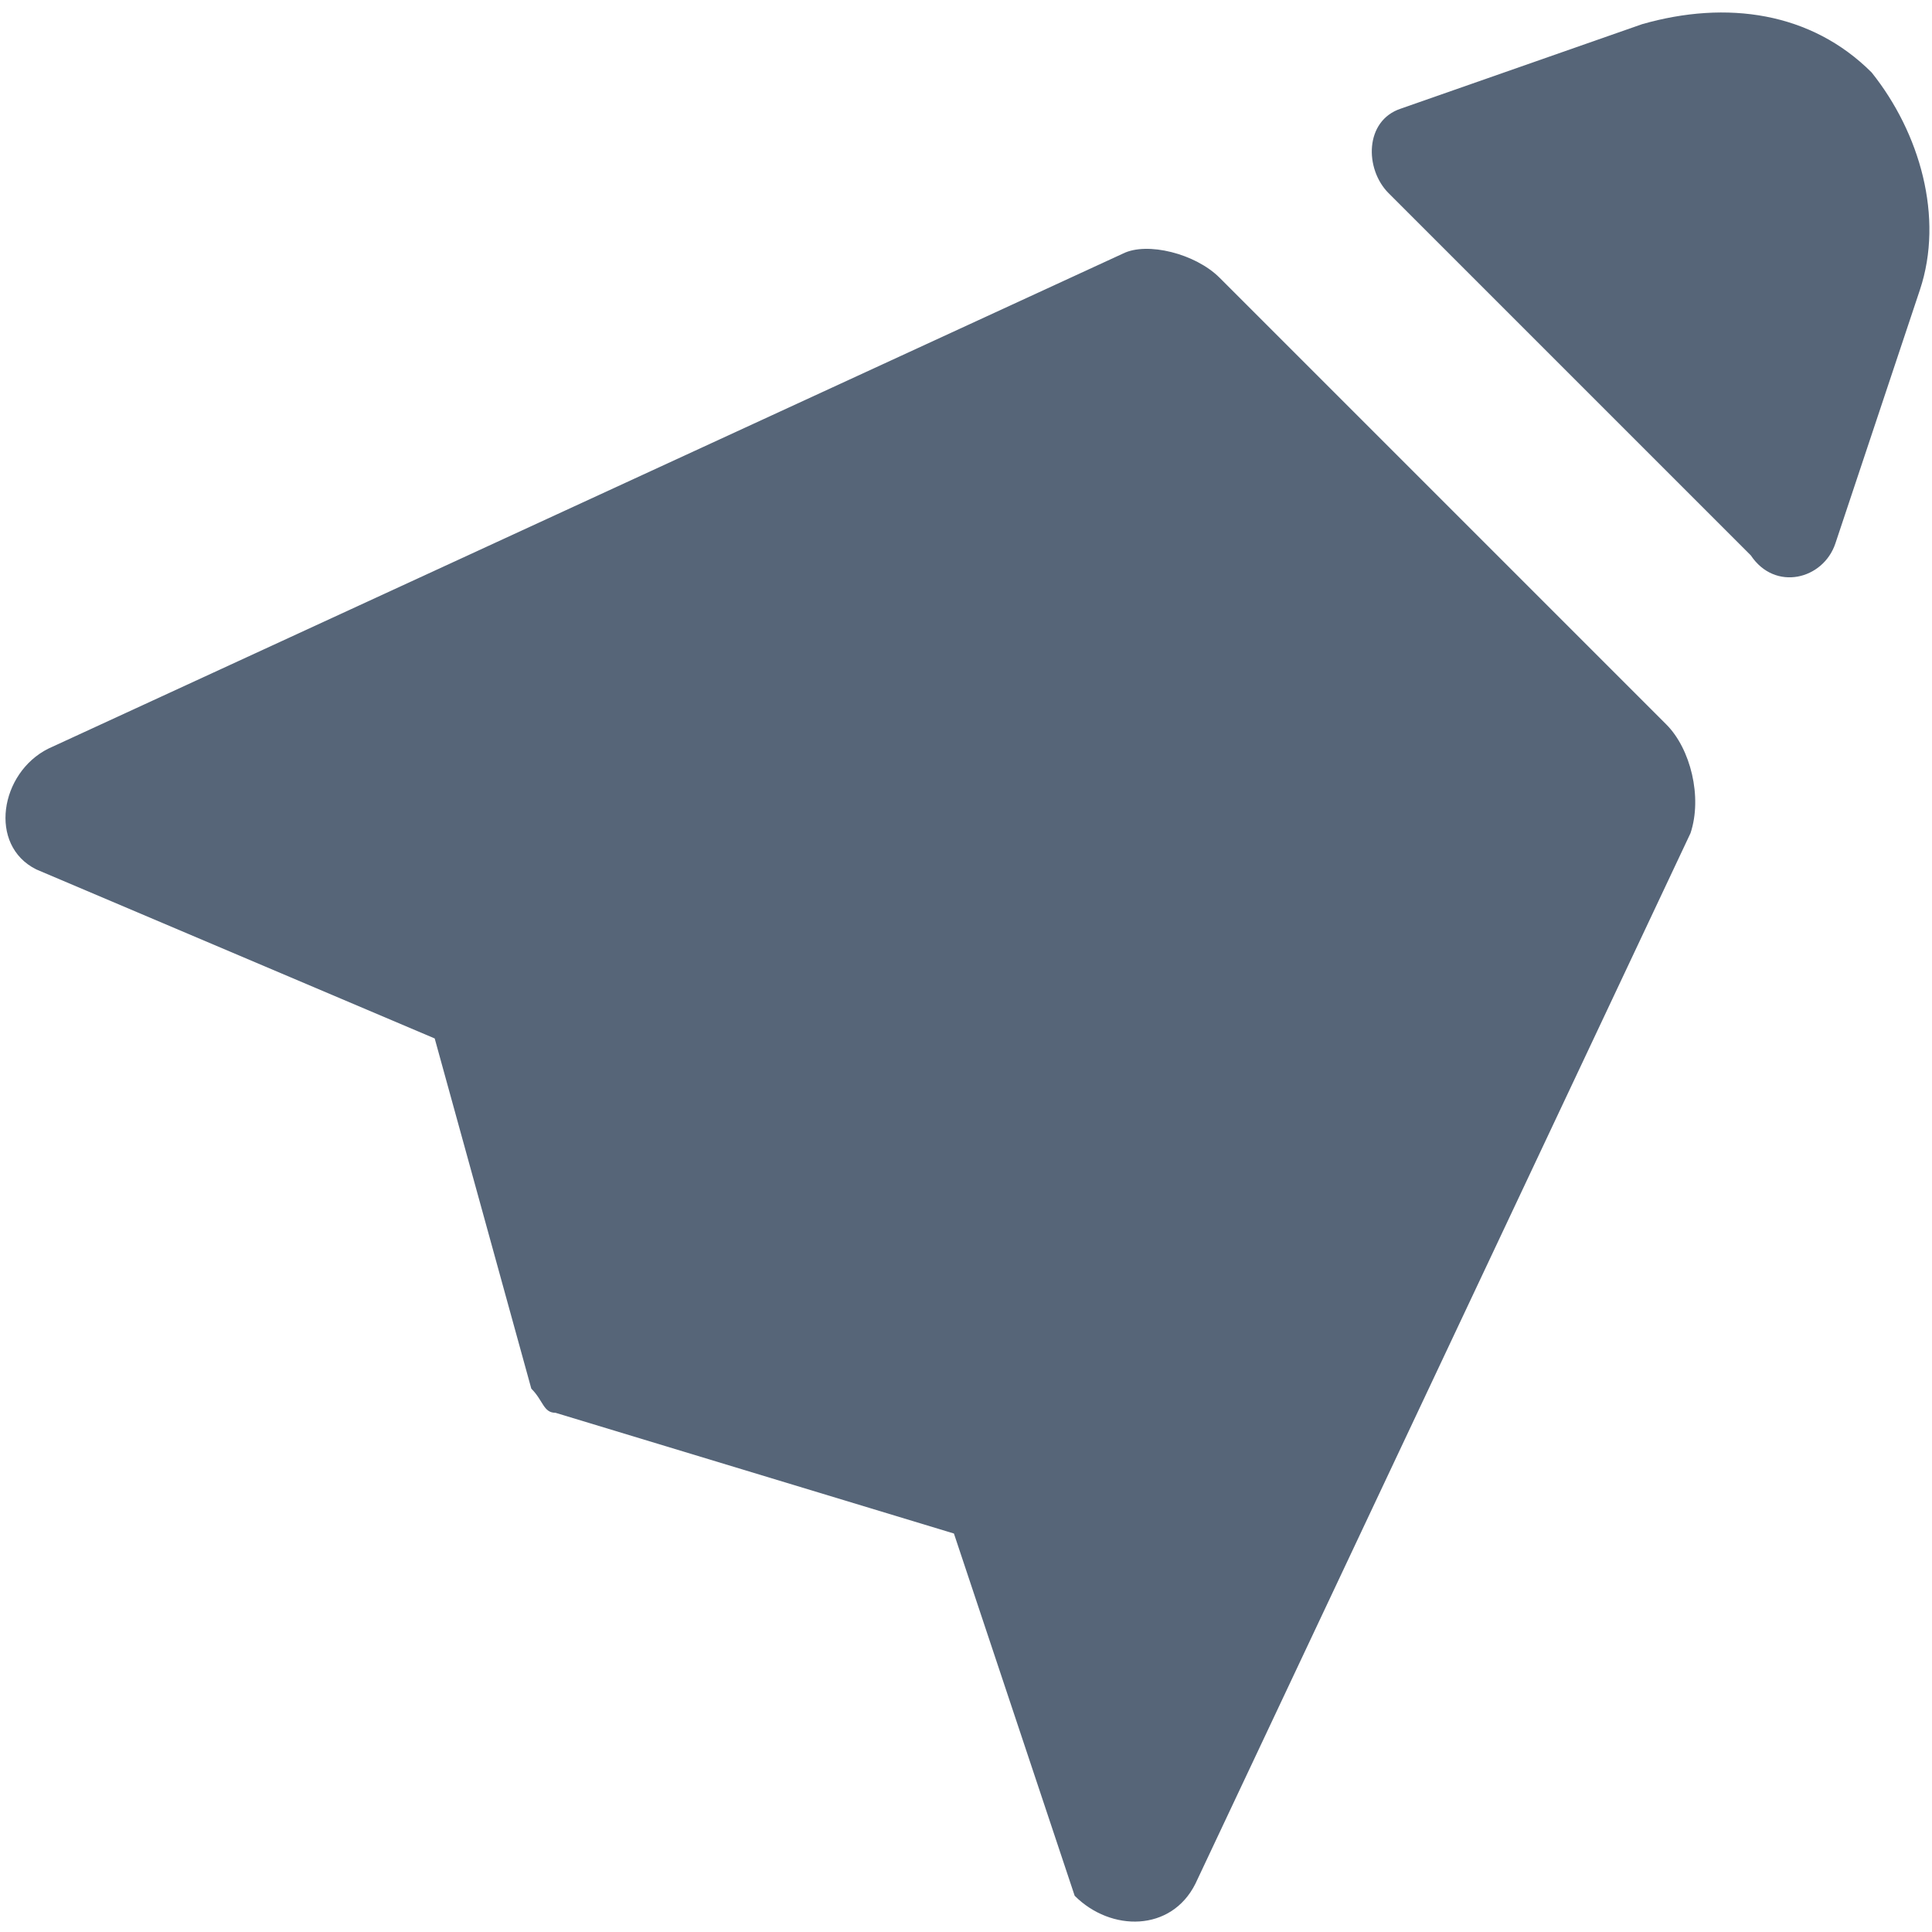
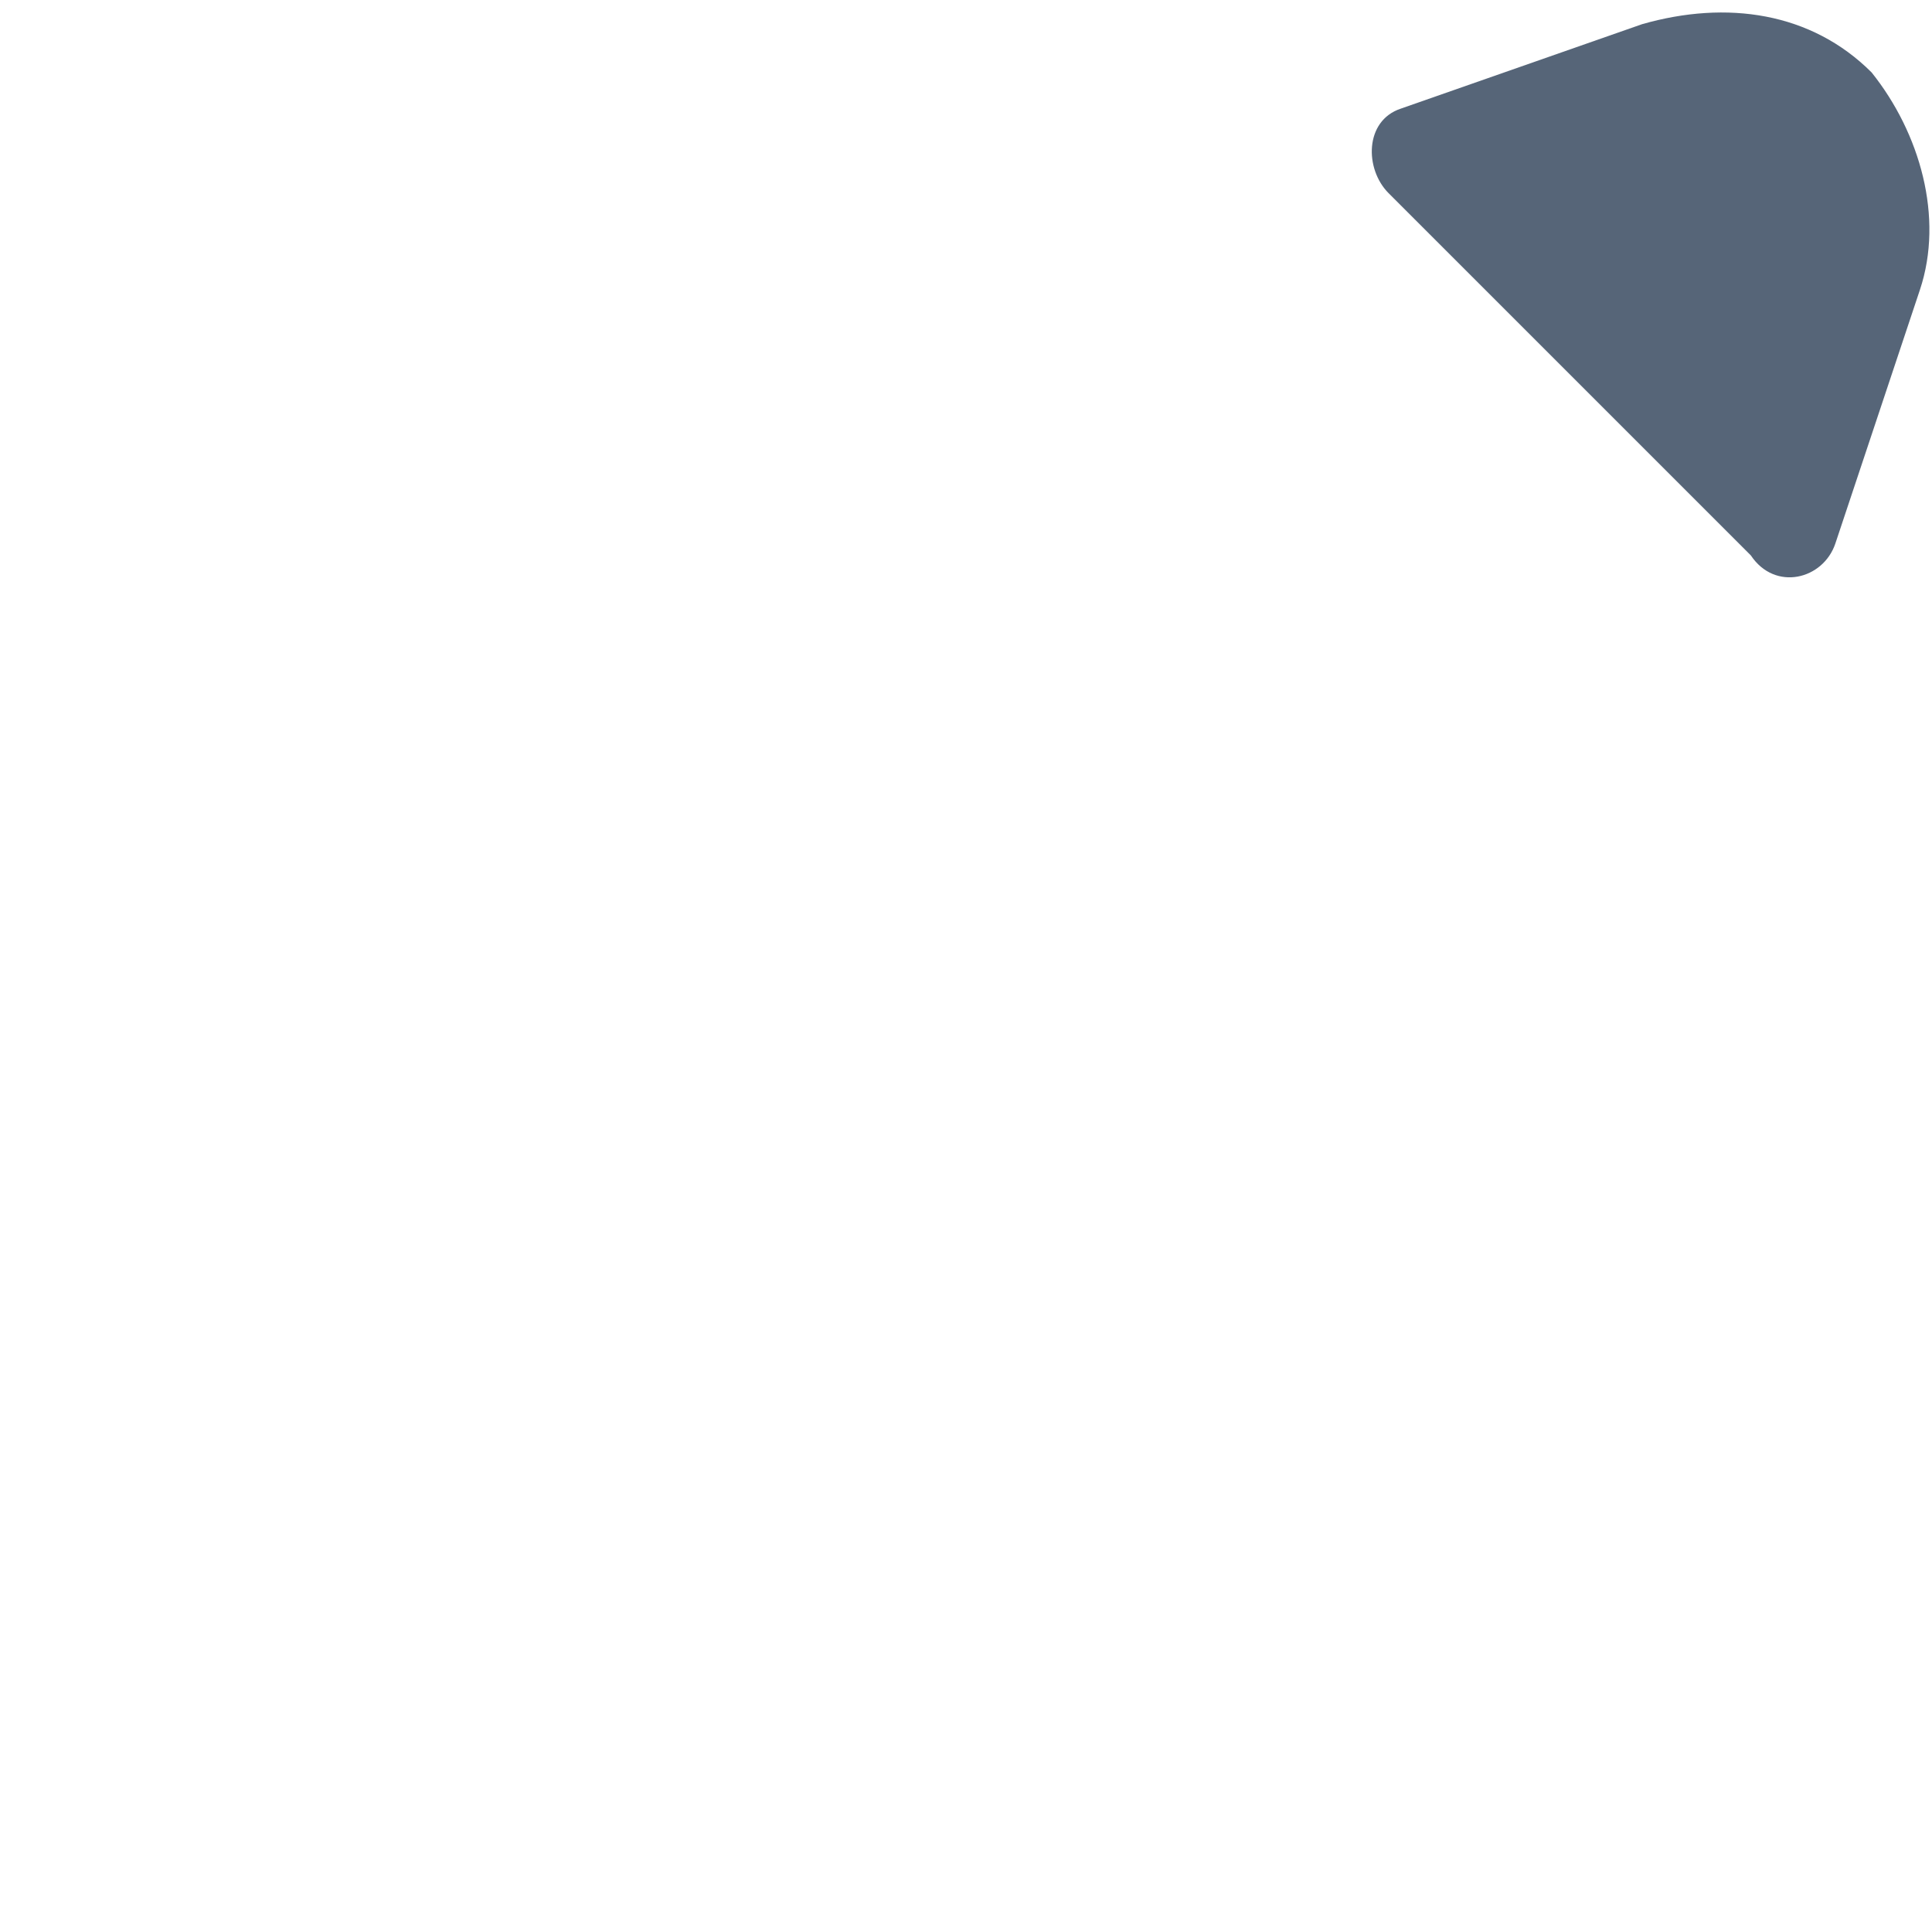
<svg xmlns="http://www.w3.org/2000/svg" fill="#566578" version="1.1" x="0px" y="0px" viewBox="0 0 16 16" style="enable-background:new 0 0 16 16;" xml:space="preserve">
  <g id="Layer_2">
</g>
  <g id="Layer_1">
    <g>
-       <path d="M10.1,2.3L13.8,6C14,6.2,14.1,6.6,14,6.9l-4.1,8.7c-0.2,0.4-0.7,0.4-1,0.1l-1-3l-3.3-1c-0.1,0-0.1-0.1-0.2-0.2L3.6,8.6    L0.3,7.2c-0.4-0.2-0.3-0.8,0.1-1l8.9-4.1C9.5,2,9.9,2.1,10.1,2.3z" />
      <path d="M15.9,2.4l-0.7,2.1c-0.1,0.3-0.5,0.4-0.7,0.1l-3-3c-0.2-0.2-0.2-0.6,0.1-0.7l2-0.7C14.3,0,15,0.1,15.5,0.6l0,0    C15.9,1.1,16.1,1.8,15.9,2.4z" />
    </g>
  </g>
</svg>